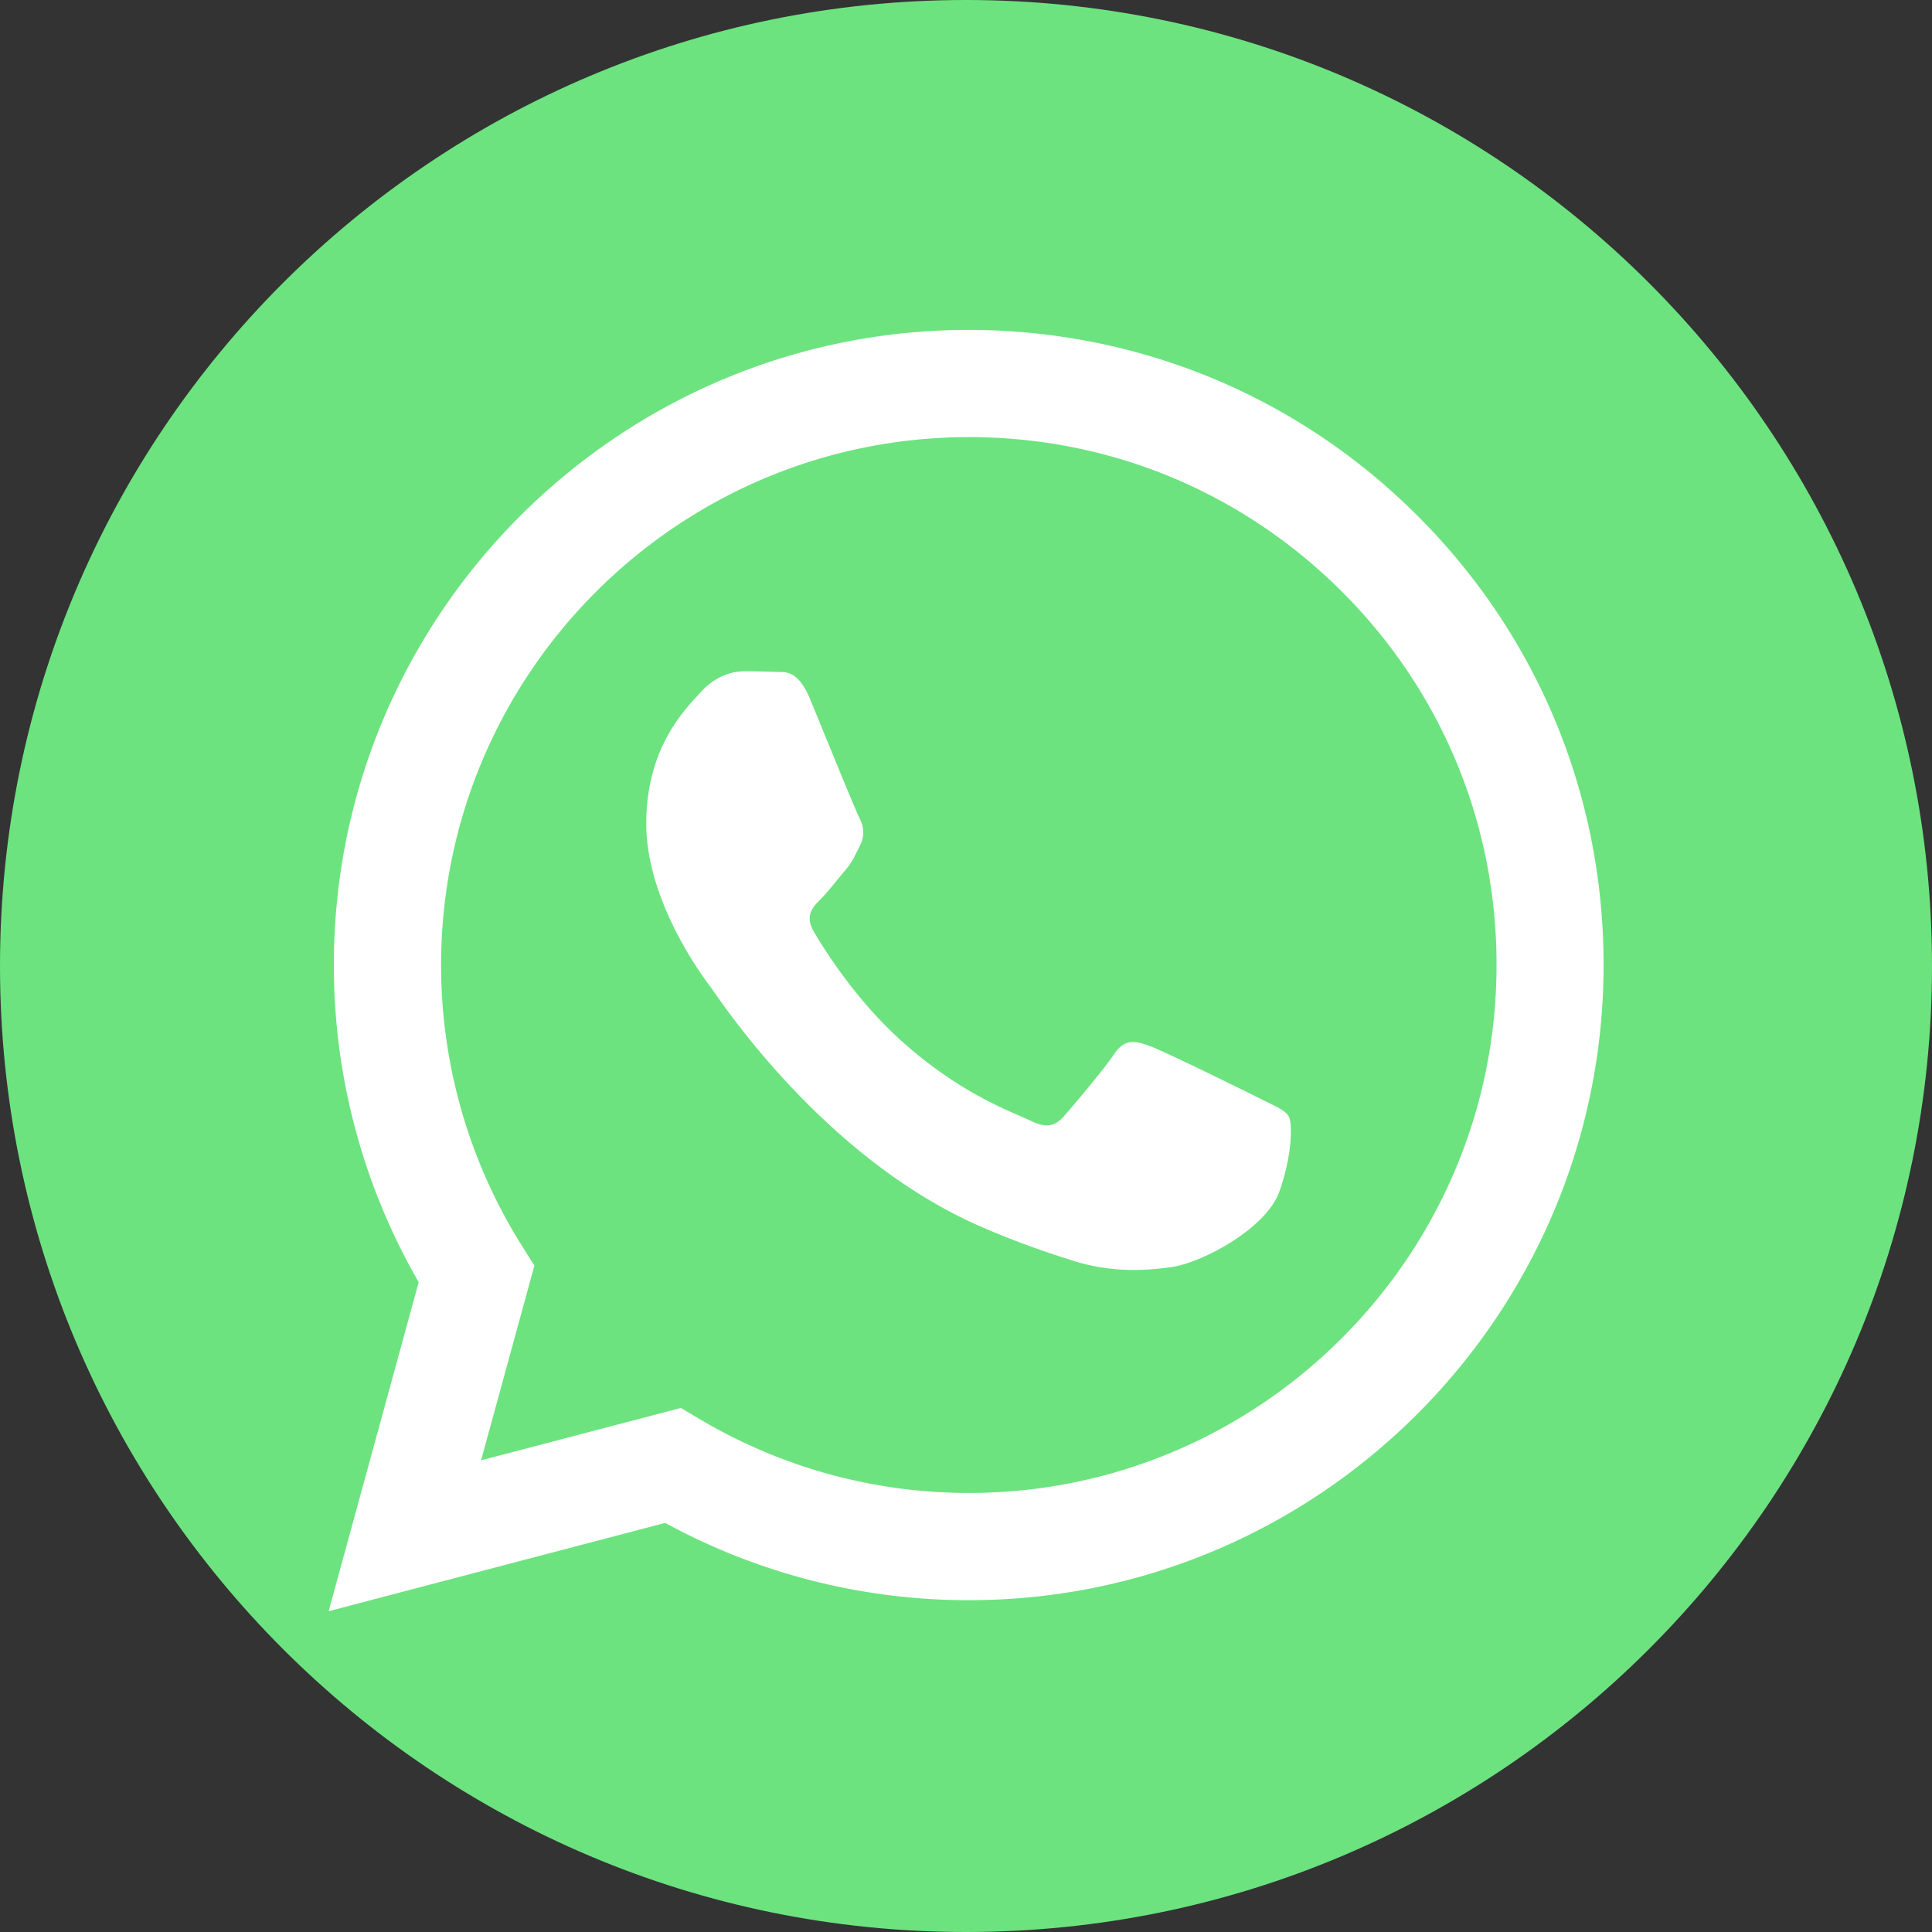
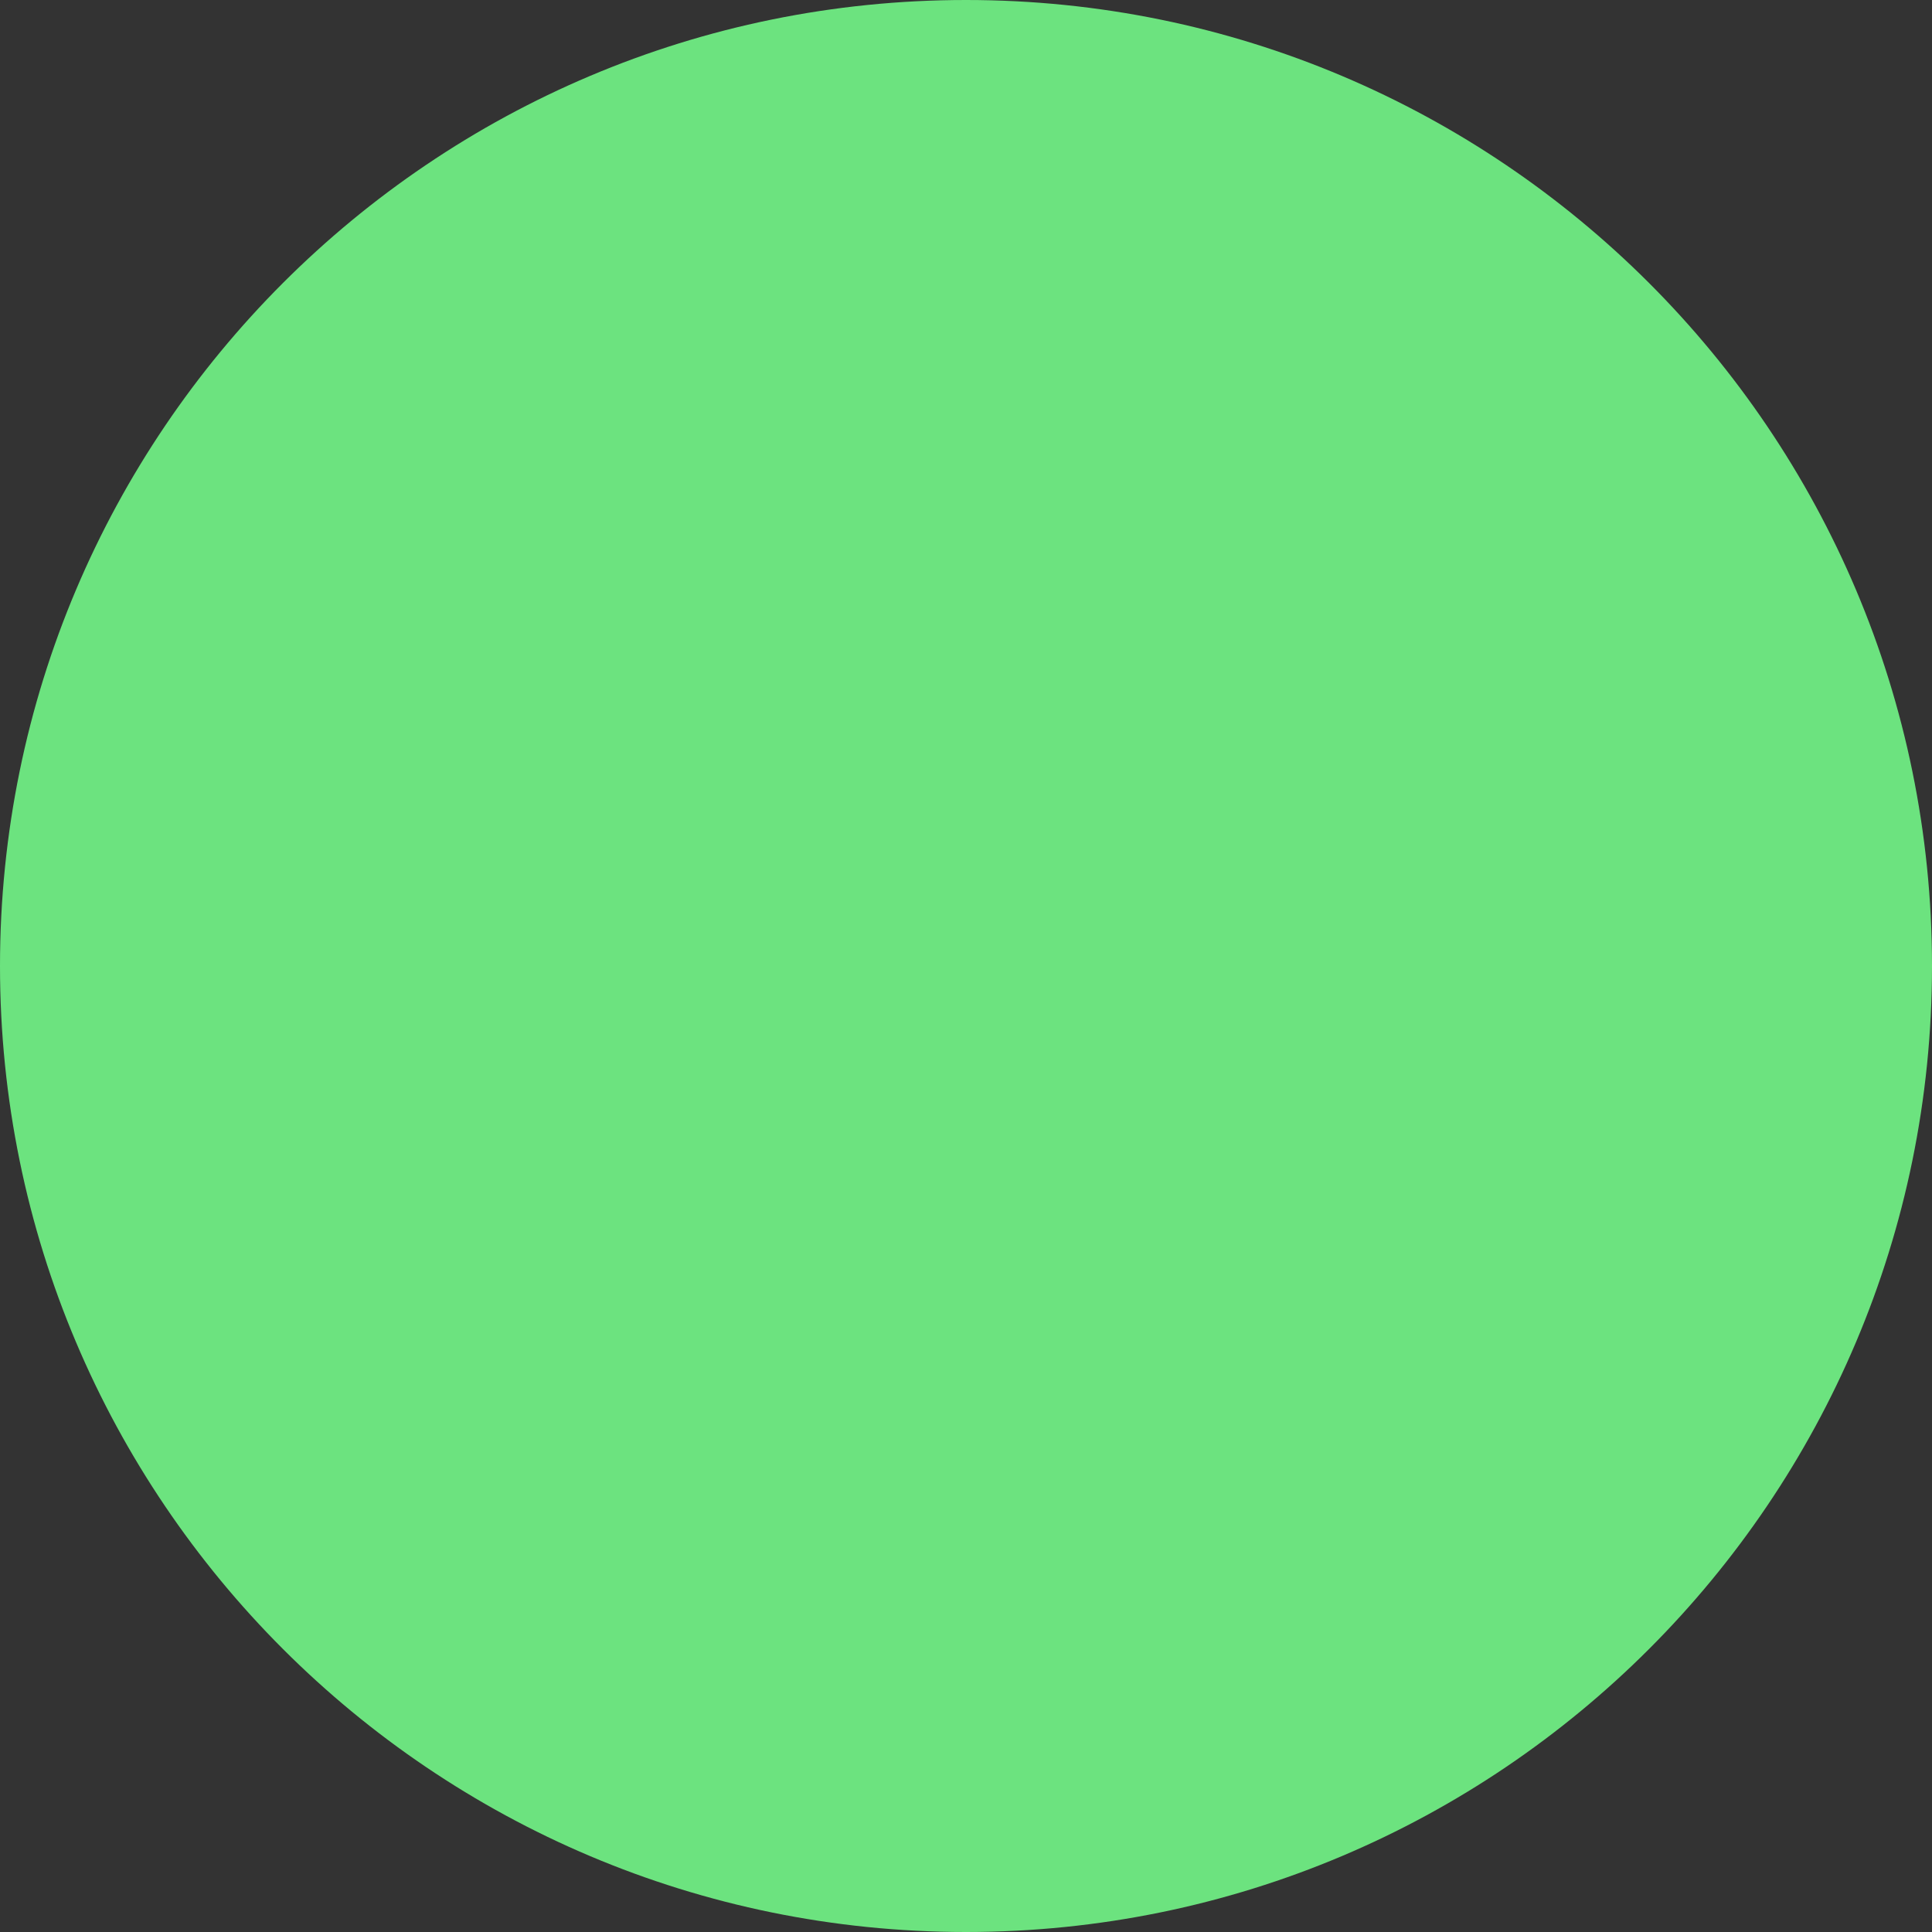
<svg xmlns="http://www.w3.org/2000/svg" width="128" height="128" fill="none">
  <rect width="100%" height="100%" fill="#333333" stroke="none" />
  <path d="M64 128C28.66 128 0 99.34 0 64S28.66 0 64 0s64 28.66 64 64-28.66 64-64 64z" fill="#6CE37F" />
-   <path fill-rule="evenodd" clip-rule="evenodd" d="M93.94 34.197c-7.936-7.95-18.509-12.327-29.76-12.34-23.181 0-42.061 18.868-42.061 42.061a41.968 41.968 0 005.62 21.03l-5.966 21.799 22.298-5.85a41.947 41.947 0 0020.096 5.12h.013c23.18 0 42.048-18.867 42.061-42.06.012-11.239-4.352-21.812-12.301-29.76zM64.193 98.913h-.013a34.853 34.853 0 01-17.792-4.876l-1.28-.756-13.235 3.47 3.532-12.903-.832-1.319a34.946 34.946 0 01-5.35-18.61C29.236 44.64 44.916 28.96 64.205 28.96c9.344 0 18.112 3.648 24.717 10.253s10.24 15.399 10.227 24.73c0 19.29-15.692 34.97-34.956 34.97zm19.174-26.188c-1.05-.525-6.22-3.072-7.18-3.418-.96-.346-1.665-.525-2.369.525-.704 1.05-2.713 3.417-3.328 4.121-.614.704-1.229.794-2.278.27-1.05-.526-4.442-1.64-8.448-5.223-3.123-2.79-5.235-6.234-5.85-7.283-.614-1.05-.064-1.626.461-2.15.474-.474 1.05-1.23 1.574-1.844.525-.614.704-1.05 1.05-1.754.346-.704.18-1.318-.09-1.843-.268-.525-2.368-5.696-3.238-7.808-.858-2.048-1.715-1.766-2.368-1.805a49.726 49.726 0 00-2.01-.038c-.704 0-1.843.269-2.803 1.318-.96 1.05-3.673 3.597-3.673 8.768 0 5.172 3.763 10.176 4.288 10.868.524.704 7.41 11.315 17.958 15.872 2.509 1.088 4.467 1.728 5.99 2.214 2.522.806 4.813.691 6.618.422 2.022-.307 6.22-2.547 7.091-4.992.87-2.457.87-4.556.615-4.992-.256-.435-.96-.69-2.01-1.228z" fill="#fff" />
</svg>